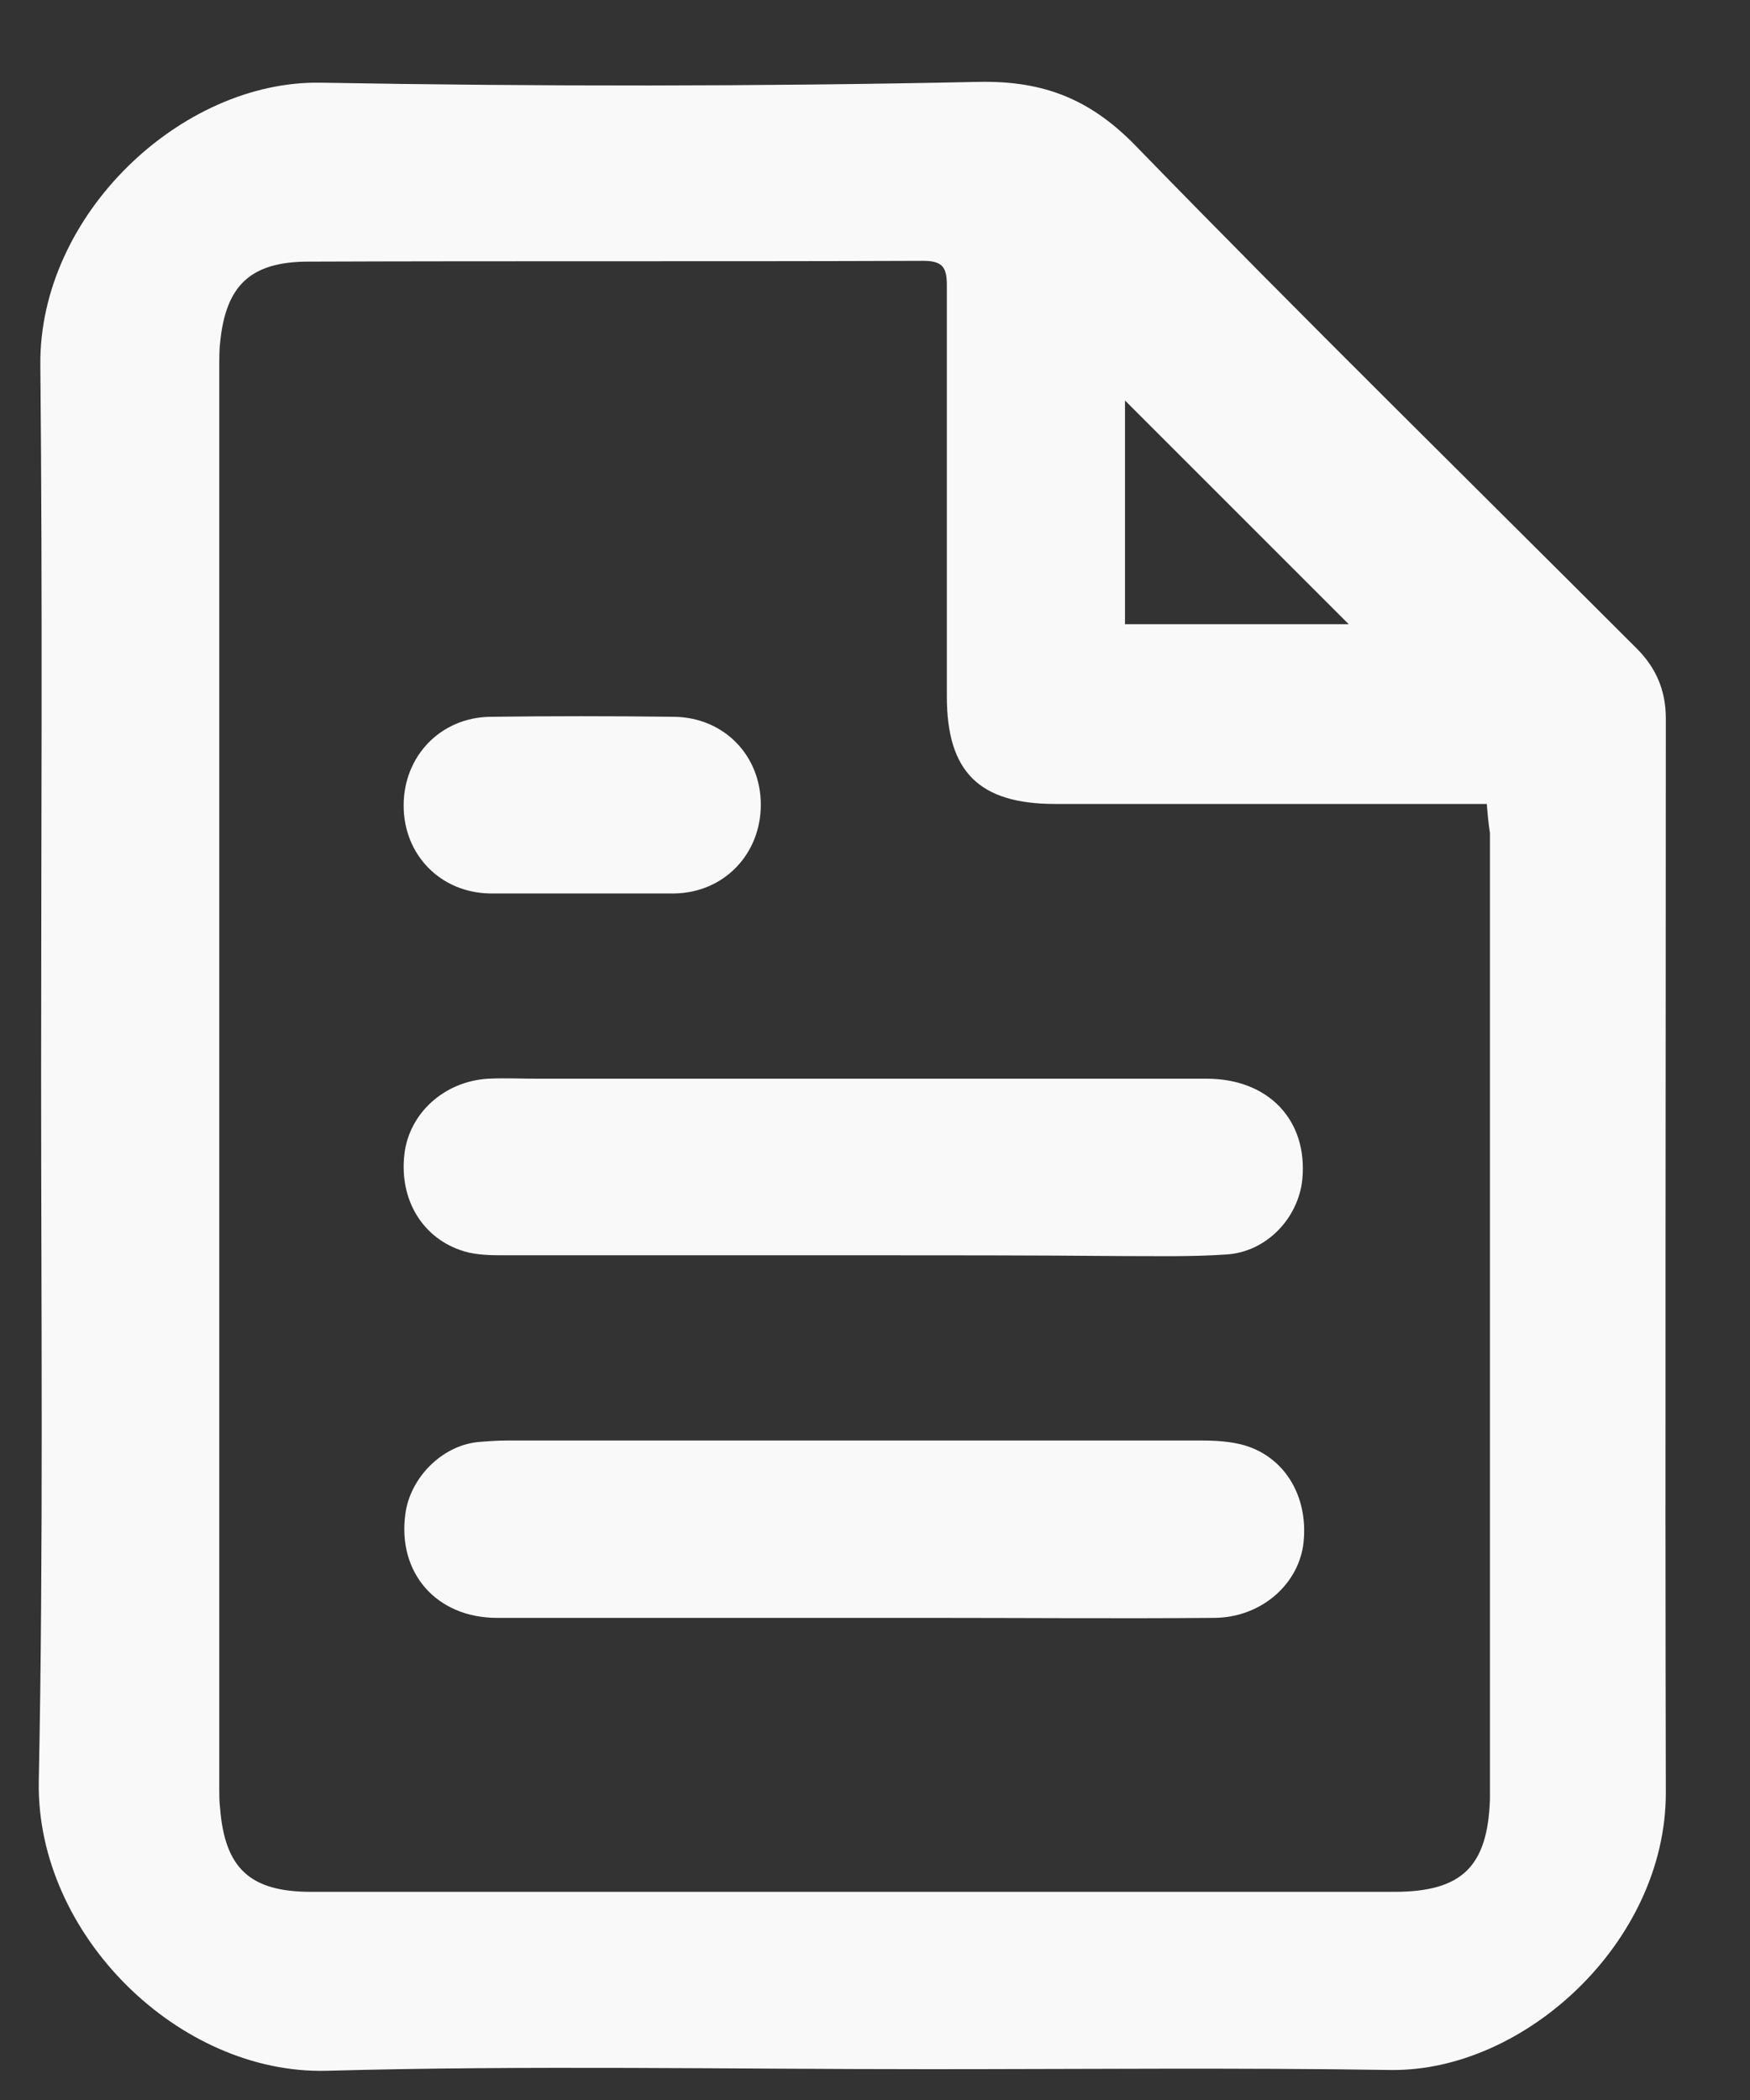
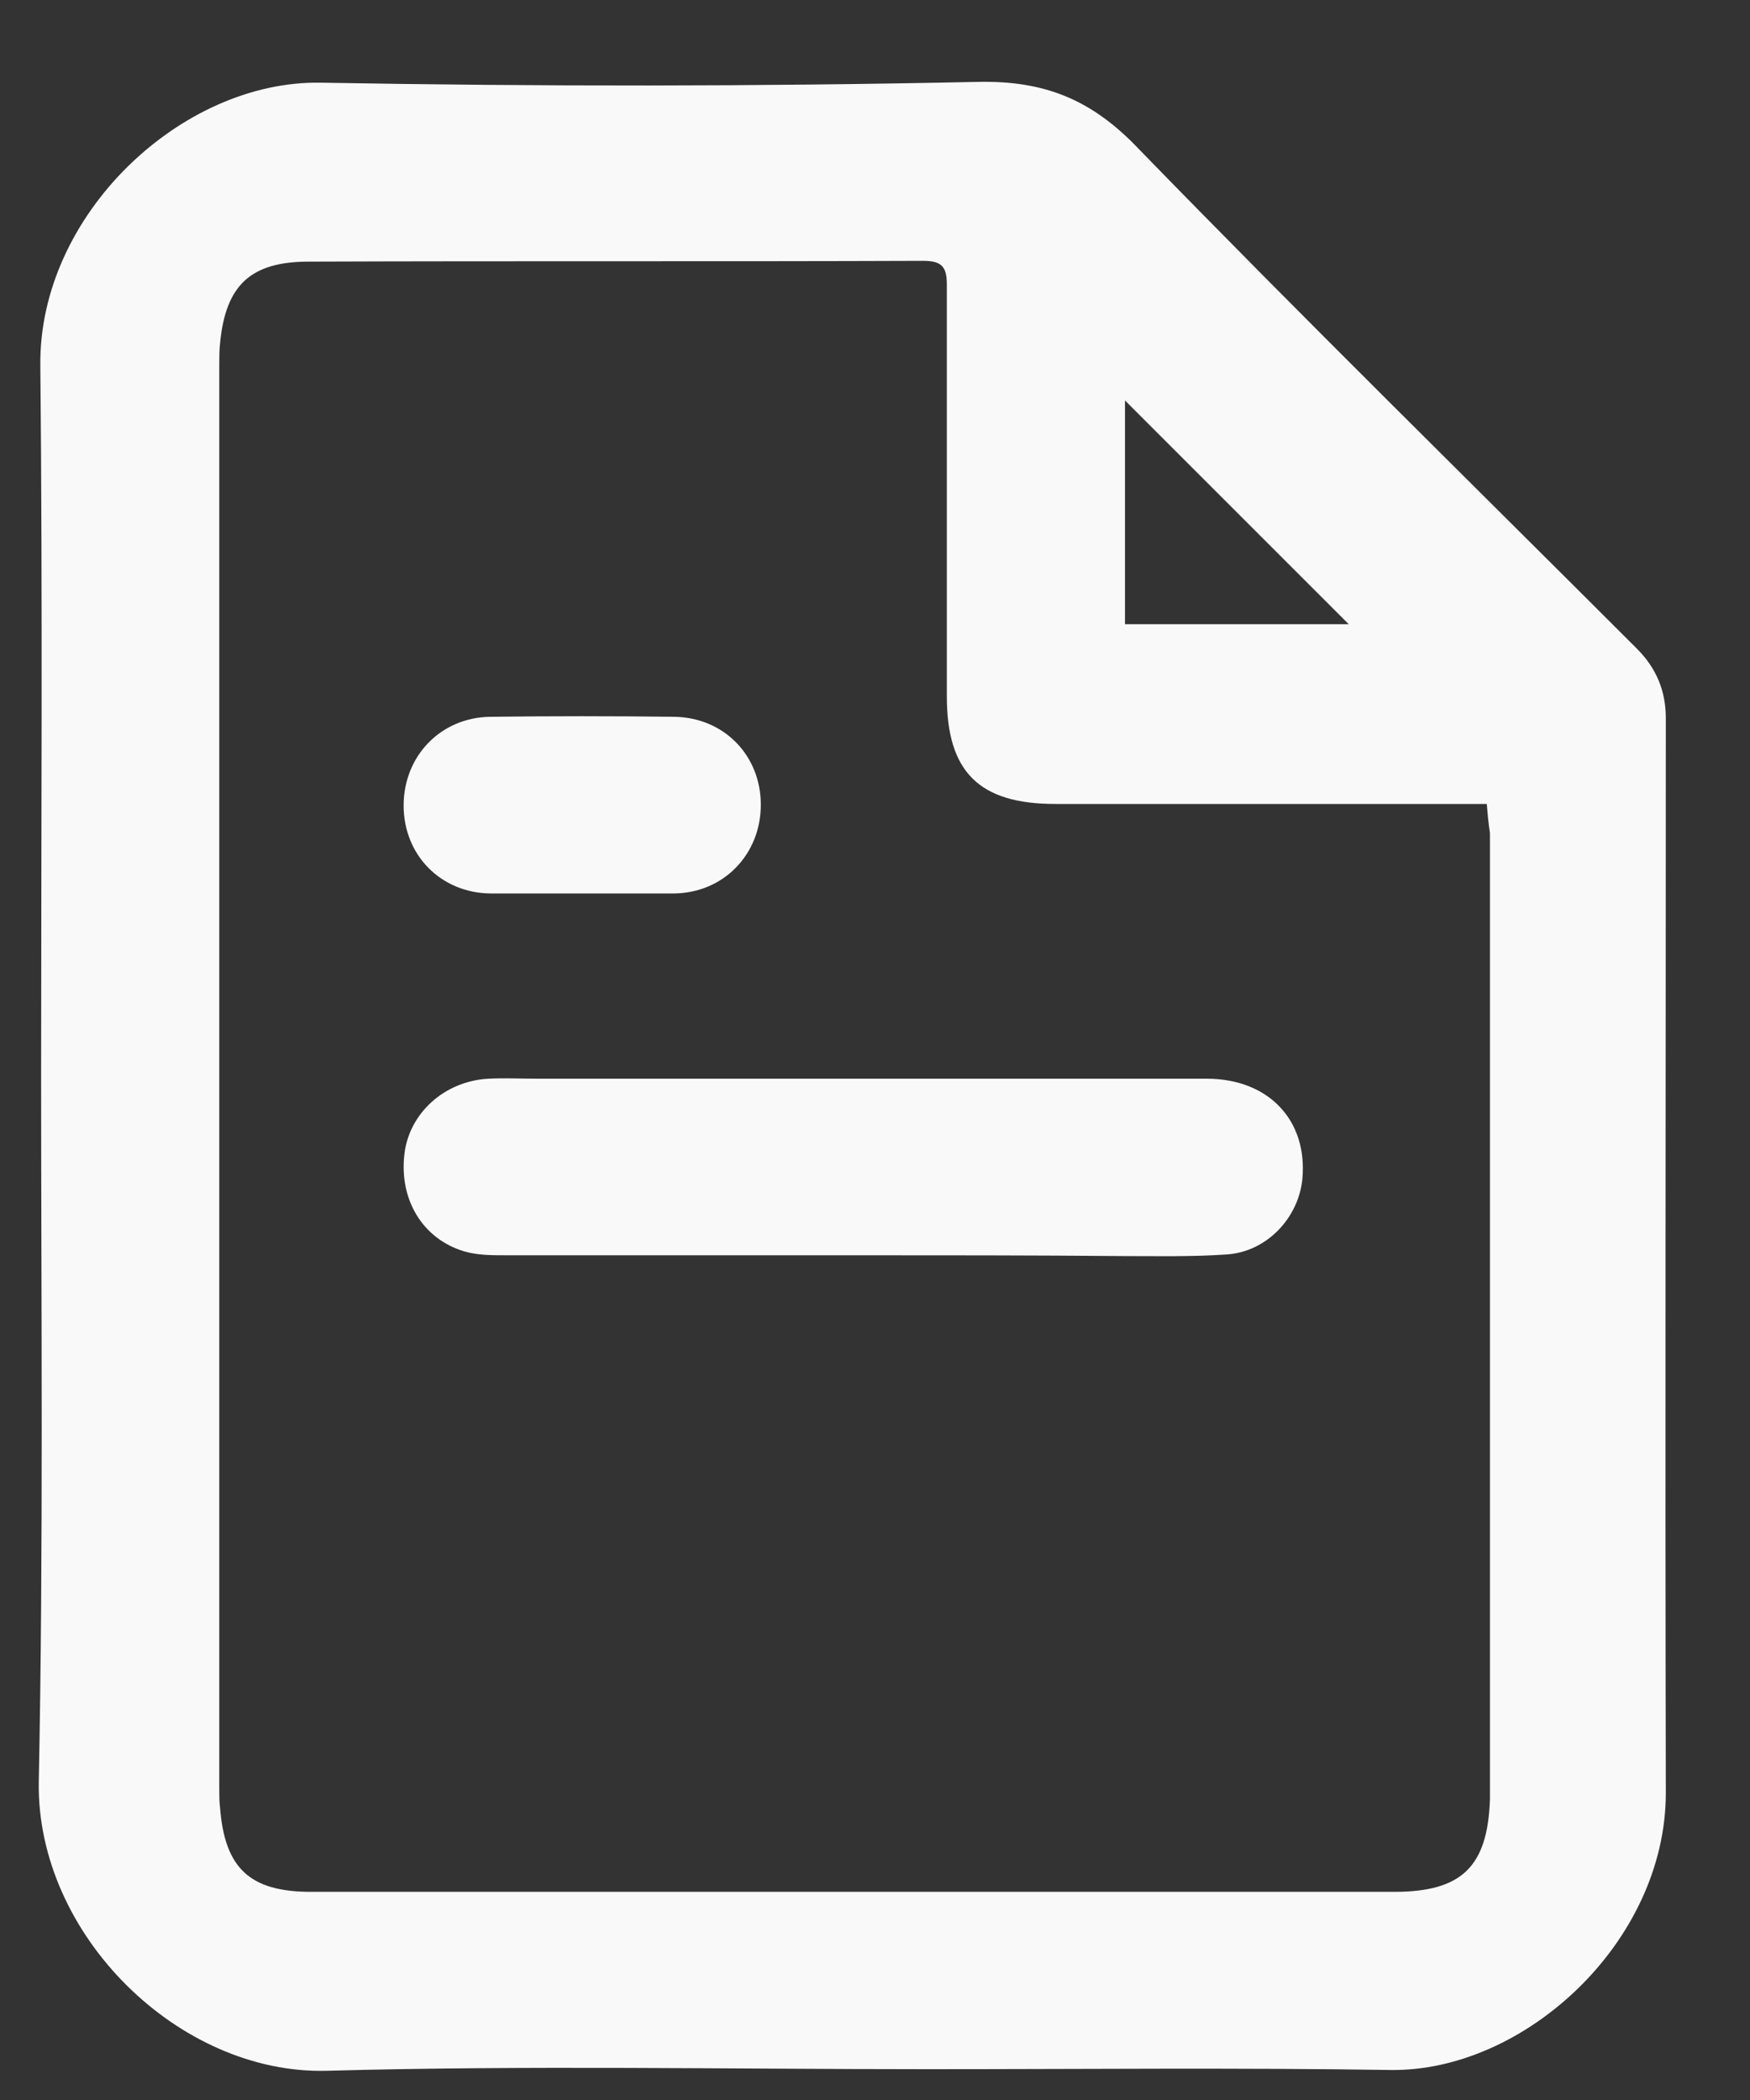
<svg xmlns="http://www.w3.org/2000/svg" width="20" height="24" viewBox="0 0 20 24" fill="none">
  <rect x="0" y="0" width="20" height="24" fill="#333333" stroke="none" />
  <path d="M0.47 12.292C0.47 9.583 0.488 6.883 0.461 4.174C0.443 2.452 2.075 0.918 3.663 0.945C6.166 0.989 8.668 0.989 11.171 0.936C11.942 0.918 12.481 1.142 13.01 1.698C14.885 3.627 16.804 5.51 18.706 7.412C18.93 7.636 19.038 7.896 19.038 8.21C19.038 12.301 19.029 16.4 19.038 20.49C19.038 22.195 17.423 23.675 15.898 23.657C14.14 23.63 12.382 23.648 10.615 23.648C8.318 23.648 6.031 23.603 3.735 23.666C2.048 23.711 0.416 22.114 0.443 20.365C0.497 17.674 0.47 14.983 0.47 12.292ZM16.992 9.188C16.876 9.188 16.777 9.188 16.688 9.188C15.145 9.188 13.602 9.188 12.059 9.188C11.189 9.188 10.821 8.82 10.821 7.959C10.821 6.389 10.821 4.829 10.821 3.259C10.821 3.061 10.776 2.981 10.552 2.981C8.211 2.99 5.87 2.981 3.528 2.99C2.865 2.99 2.578 3.259 2.515 3.923C2.506 4.003 2.506 4.084 2.506 4.165C2.506 9.592 2.506 15.019 2.506 20.445C2.506 20.517 2.506 20.589 2.515 20.661C2.569 21.352 2.856 21.621 3.555 21.621C7.682 21.621 11.808 21.621 15.934 21.621C16.706 21.621 17.002 21.334 17.028 20.562C17.028 20.526 17.028 20.481 17.028 20.445C17.028 16.804 17.028 13.162 17.028 9.52C17.011 9.412 17.002 9.314 16.992 9.188ZM15.414 7.134C14.562 6.282 13.7 5.421 12.857 4.577C12.857 5.385 12.857 6.246 12.857 7.134C13.736 7.134 14.607 7.134 15.414 7.134Z" fill="#F9F9F9" />
  <path d="M9.753 14.346C8.426 14.346 7.107 14.346 5.779 14.346C5.618 14.346 5.457 14.346 5.304 14.301C4.829 14.158 4.56 13.709 4.622 13.189C4.676 12.722 5.08 12.355 5.582 12.328C5.77 12.319 5.95 12.328 6.138 12.328C8.686 12.328 11.242 12.328 13.79 12.328C14.498 12.328 14.947 12.803 14.884 13.476C14.839 13.924 14.472 14.31 14.014 14.337C13.619 14.364 13.225 14.355 12.83 14.355C11.807 14.346 10.785 14.346 9.753 14.346Z" fill="#F9F9F9" />
-   <path d="M9.744 18.49C8.39 18.49 7.035 18.49 5.681 18.49C4.99 18.49 4.542 17.979 4.632 17.306C4.685 16.893 5.044 16.526 5.457 16.481C5.564 16.472 5.681 16.463 5.798 16.463C8.435 16.463 11.072 16.463 13.718 16.463C13.889 16.463 14.059 16.472 14.22 16.517C14.705 16.66 14.965 17.136 14.893 17.665C14.822 18.131 14.391 18.49 13.871 18.49C12.785 18.499 11.691 18.49 10.606 18.49C10.31 18.49 10.031 18.49 9.744 18.49Z" fill="#F9F9F9" />
-   <path d="M6.641 10.211C6.291 10.211 5.95 10.211 5.6 10.211C5.035 10.202 4.613 9.771 4.613 9.206C4.613 8.641 5.035 8.201 5.6 8.192C6.3 8.183 6.999 8.183 7.708 8.192C8.273 8.201 8.695 8.632 8.695 9.197C8.695 9.762 8.273 10.202 7.708 10.211C7.349 10.211 6.999 10.211 6.641 10.211Z" fill="#F9F9F9" />
+   <path d="M6.641 10.211C6.291 10.211 5.95 10.211 5.6 10.211C5.035 10.202 4.613 9.771 4.613 9.206C4.613 8.641 5.035 8.201 5.6 8.192C6.3 8.183 6.999 8.183 7.708 8.192C8.273 8.201 8.695 8.632 8.695 9.197C8.695 9.762 8.273 10.202 7.708 10.211C7.349 10.211 6.999 10.211 6.641 10.211" fill="#F9F9F9" />
</svg>